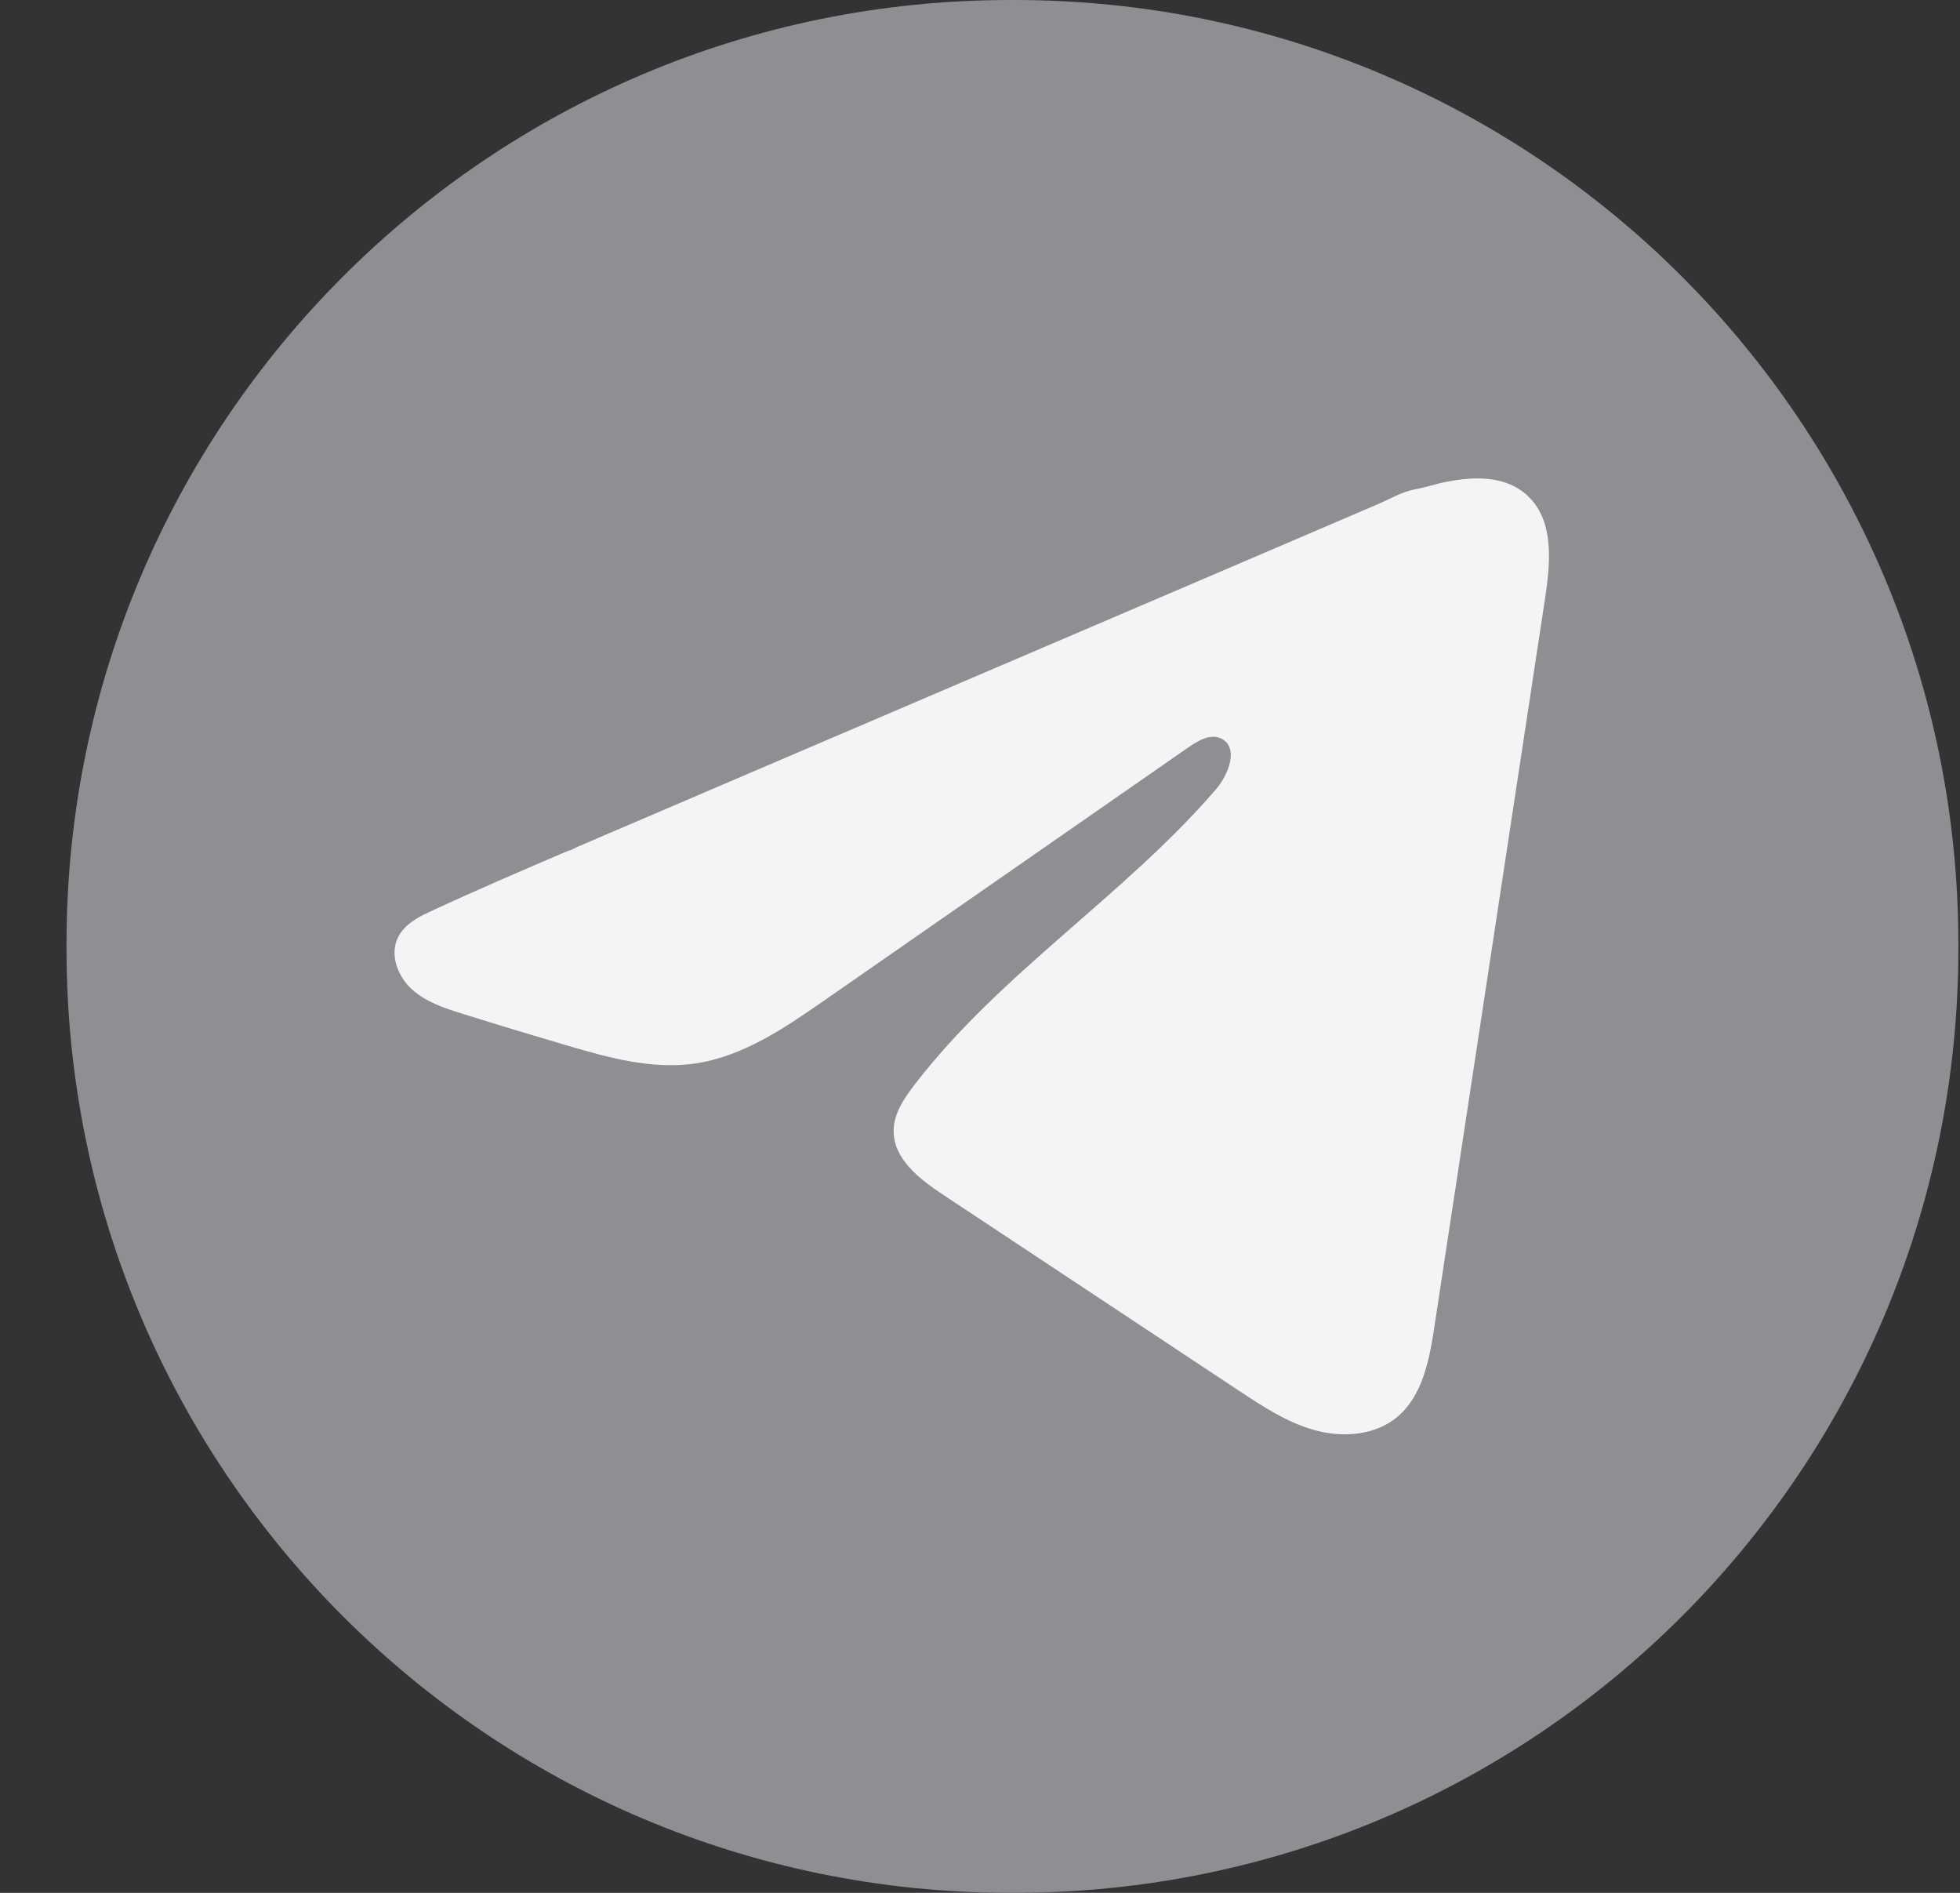
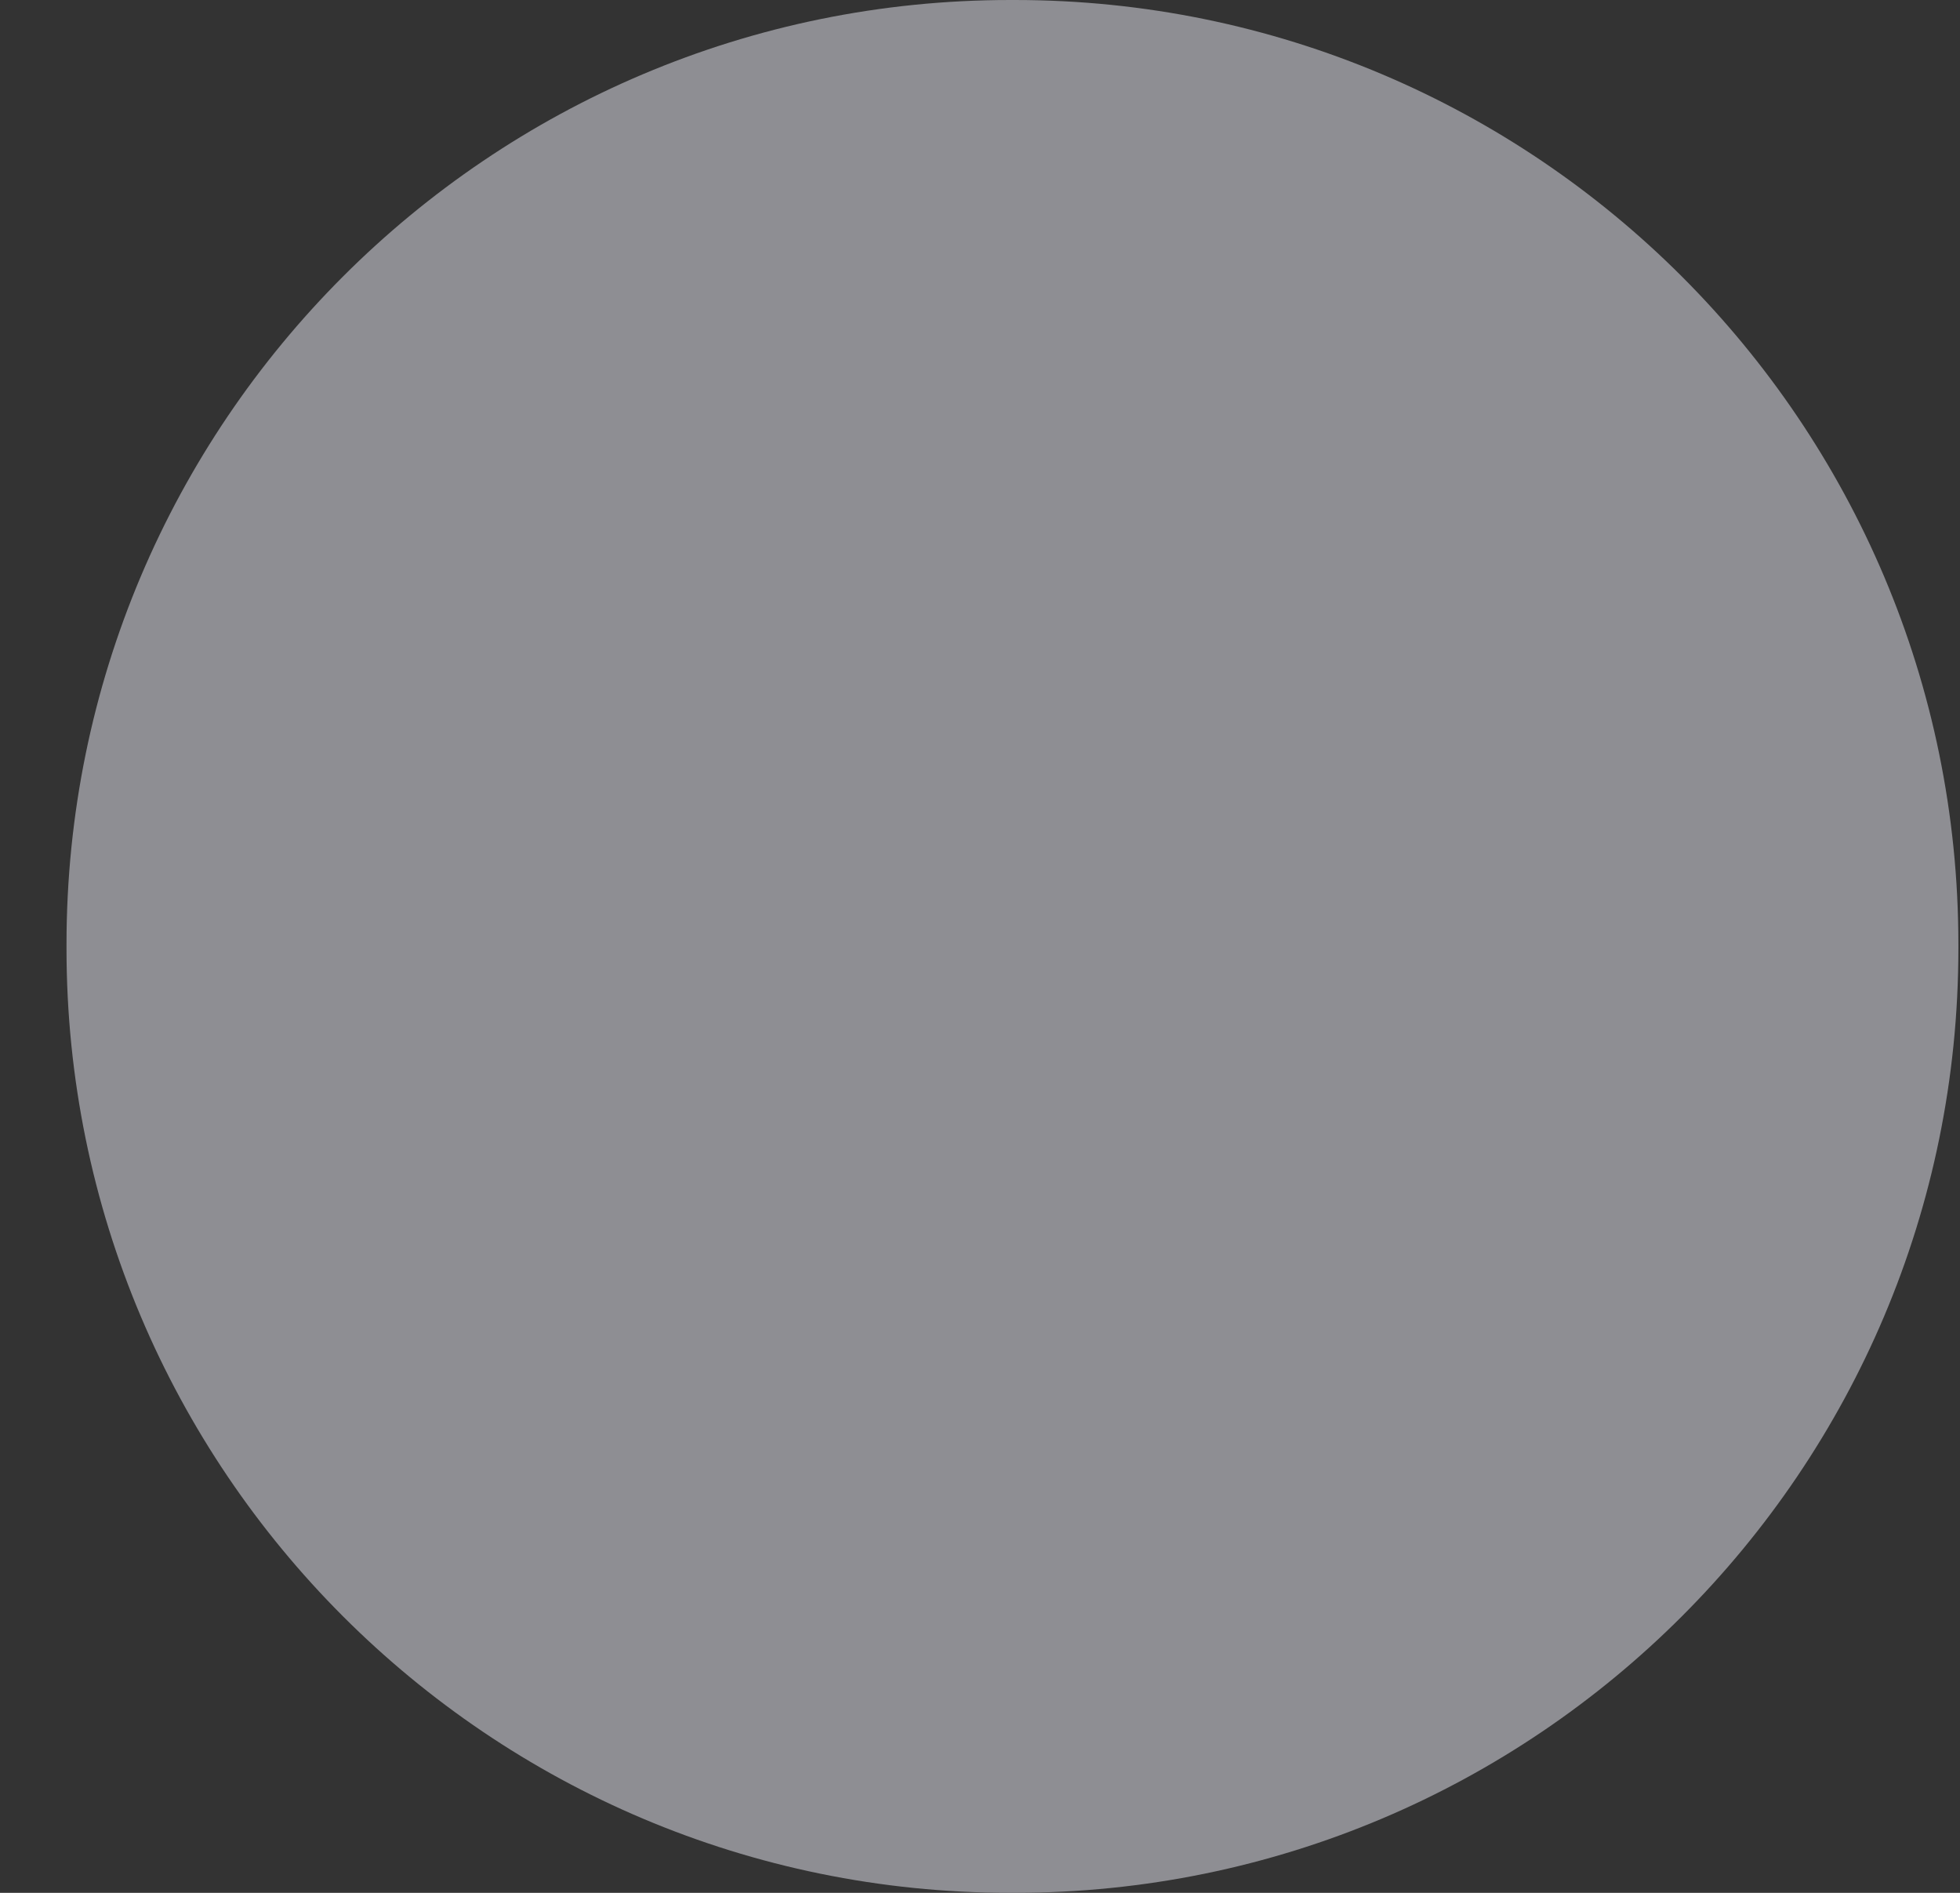
<svg xmlns="http://www.w3.org/2000/svg" width="29" height="28" viewBox="0 0 29 28" fill="none">
  <rect x="0" y="0" width="29" height="28" fill="#333333" stroke="none" />
  <path d="M15.012 0H14.948C7.236 0 0.984 6.254 0.984 13.968V14.032C0.984 21.746 7.236 28 14.948 28H15.012C22.724 28 28.976 21.746 28.976 14.032V13.968C28.976 6.254 22.724 0 15.012 0Z" fill="#8E8E93" />
-   <path d="M6.286 13.523C6.325 13.503 6.364 13.485 6.403 13.467C7.068 13.159 7.741 12.87 8.414 12.582C8.45 12.582 8.511 12.54 8.545 12.526C8.597 12.504 8.649 12.482 8.701 12.46C8.801 12.416 8.901 12.374 9 12.331C9.201 12.246 9.4 12.16 9.6 12.075L10.797 11.562C11.595 11.22 12.395 10.878 13.193 10.537C13.991 10.195 14.79 9.853 15.589 9.512C16.387 9.17 17.186 8.828 17.985 8.487C18.783 8.145 19.582 7.803 20.38 7.461C20.558 7.385 20.75 7.271 20.94 7.238C21.1 7.209 21.256 7.154 21.417 7.124C21.722 7.066 22.058 7.043 22.351 7.169C22.452 7.213 22.545 7.275 22.622 7.353C22.993 7.719 22.941 8.322 22.863 8.838C22.316 12.434 21.77 16.031 21.223 19.628C21.148 20.121 21.046 20.662 20.657 20.974C20.327 21.238 19.859 21.268 19.452 21.156C19.045 21.043 18.686 20.807 18.334 20.574C16.873 19.607 15.412 18.64 13.952 17.672C13.605 17.443 13.218 17.143 13.222 16.726C13.224 16.475 13.374 16.251 13.527 16.052C14.796 14.396 16.627 13.258 17.989 11.679C18.182 11.456 18.333 11.054 18.069 10.925C17.912 10.849 17.732 10.953 17.588 11.052C15.788 12.303 13.988 13.554 12.188 14.805C11.6 15.213 10.984 15.633 10.276 15.733C9.643 15.823 9.005 15.647 8.392 15.466C7.879 15.315 7.366 15.16 6.855 15C6.583 14.916 6.303 14.825 6.093 14.633C5.883 14.442 5.762 14.12 5.889 13.865C5.968 13.705 6.122 13.604 6.284 13.522L6.286 13.523Z" fill="#F4F4F4" />
</svg>